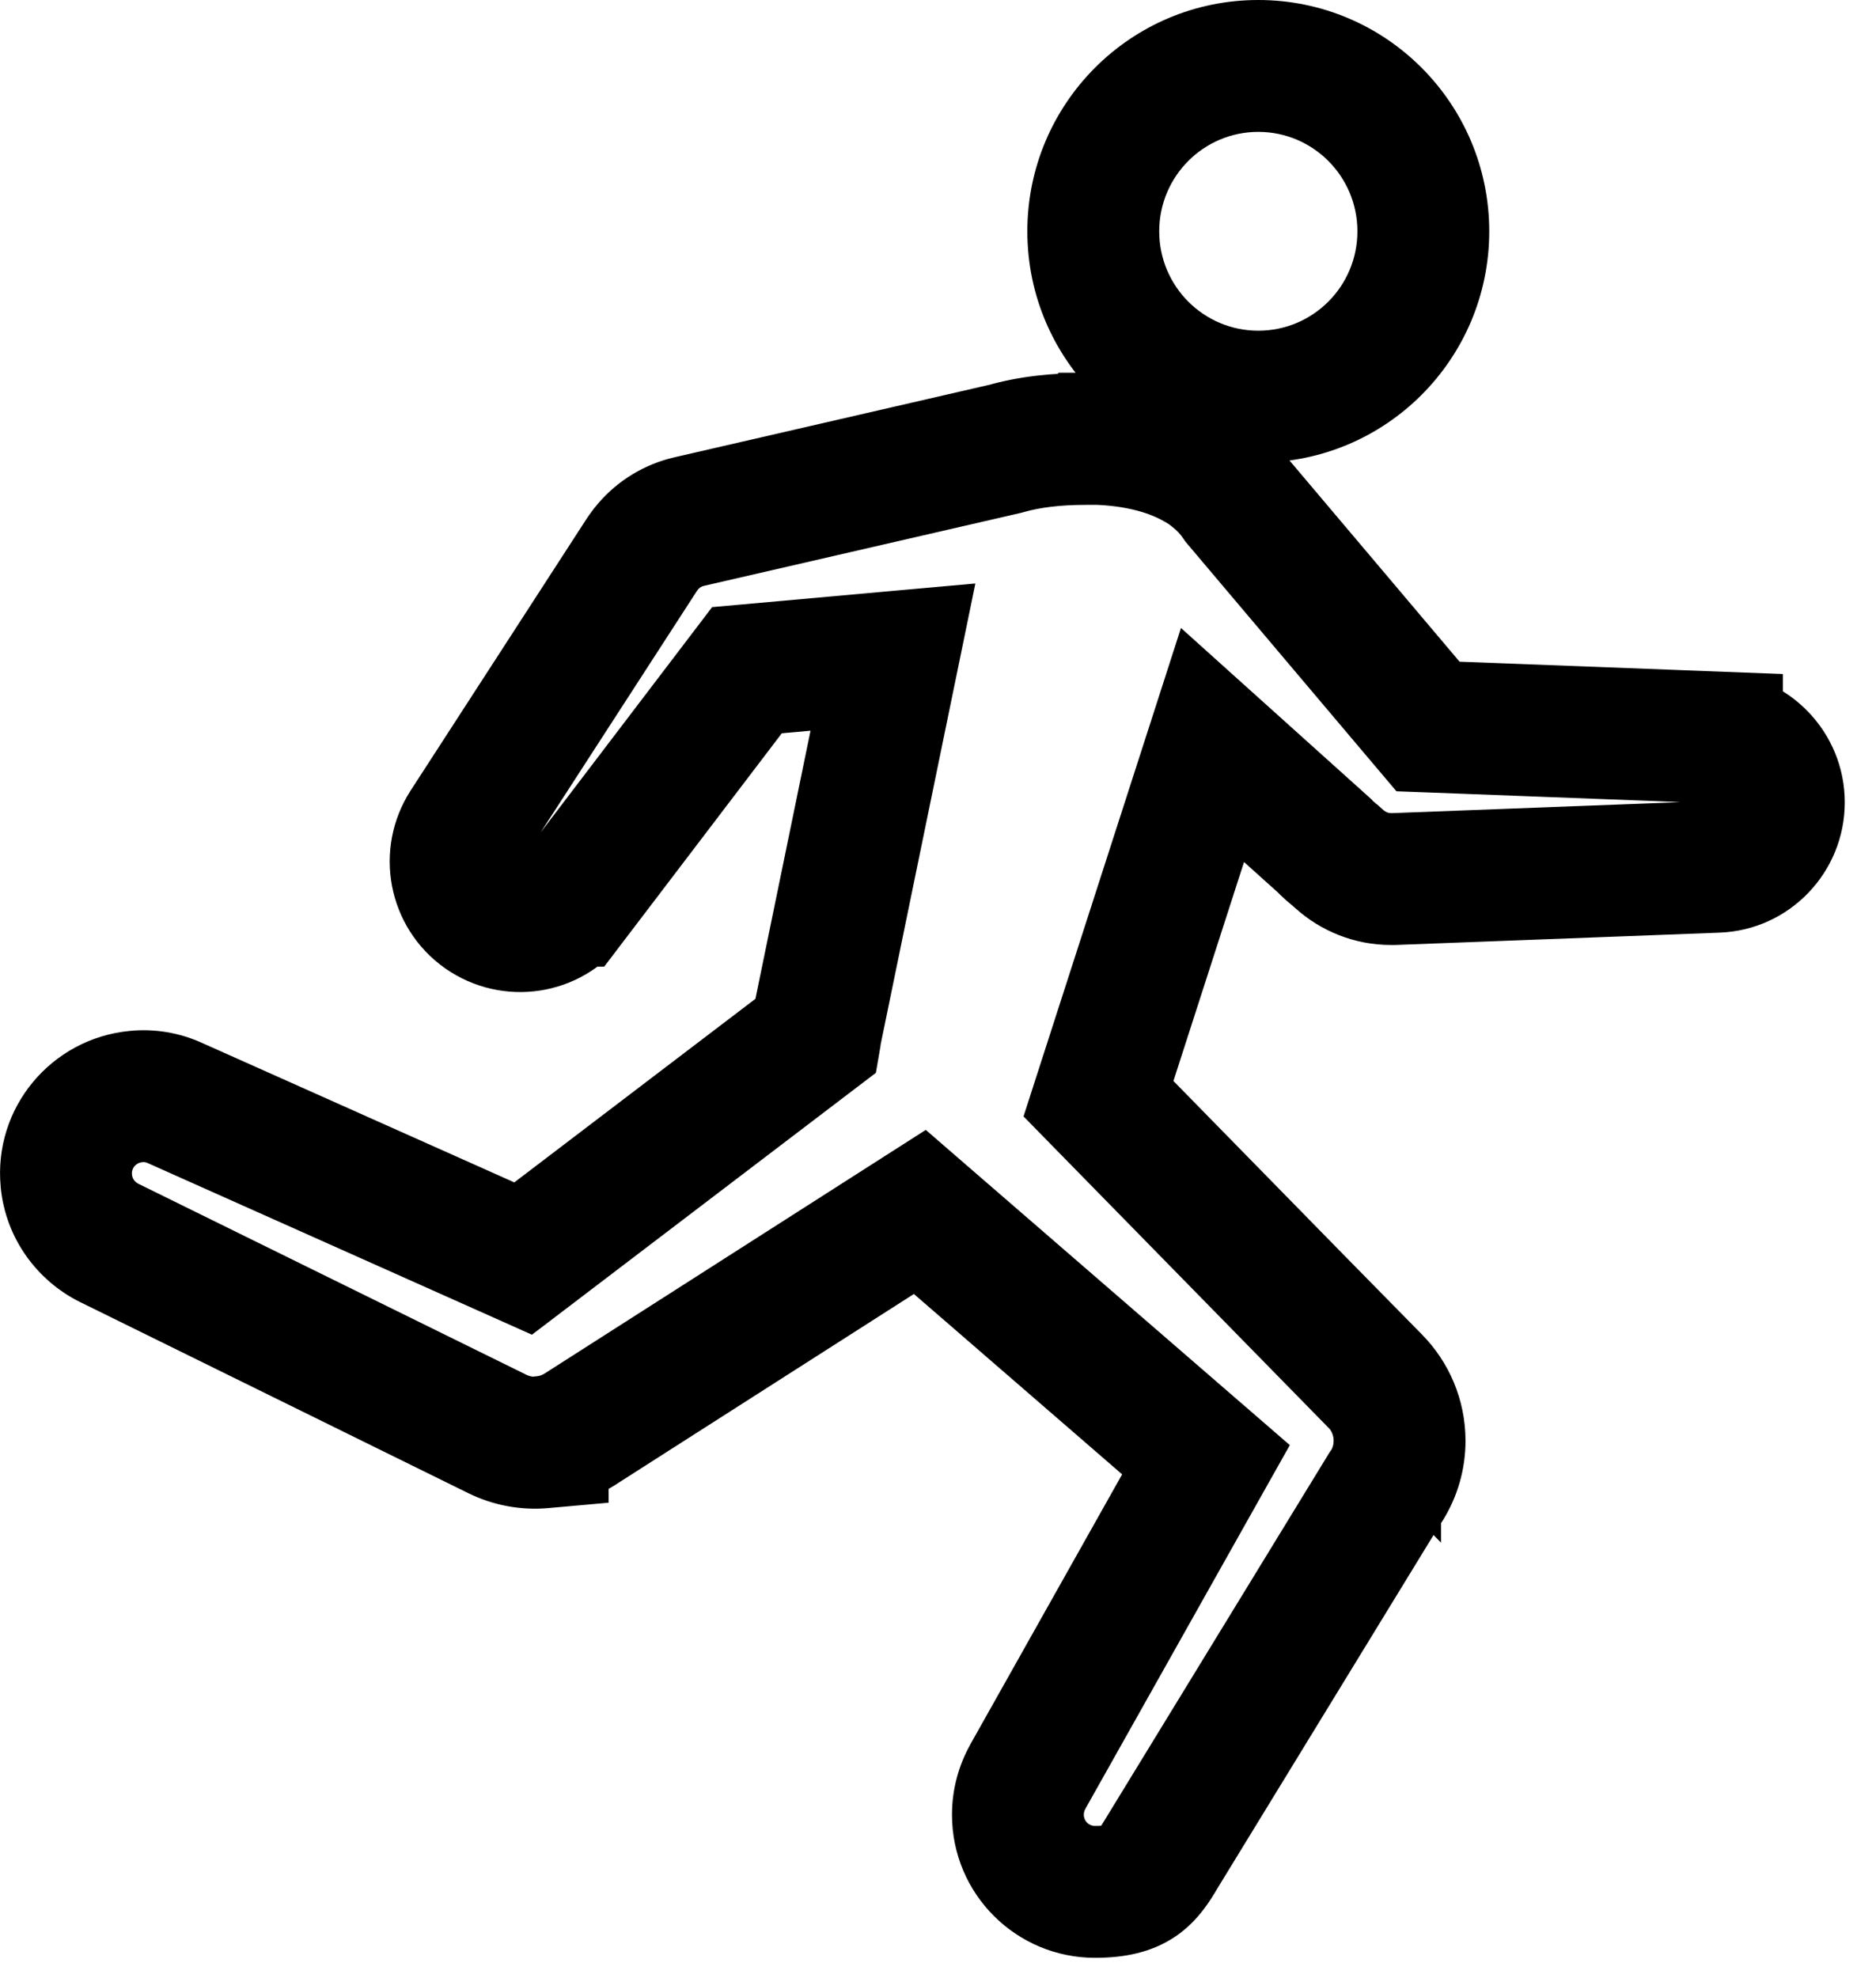
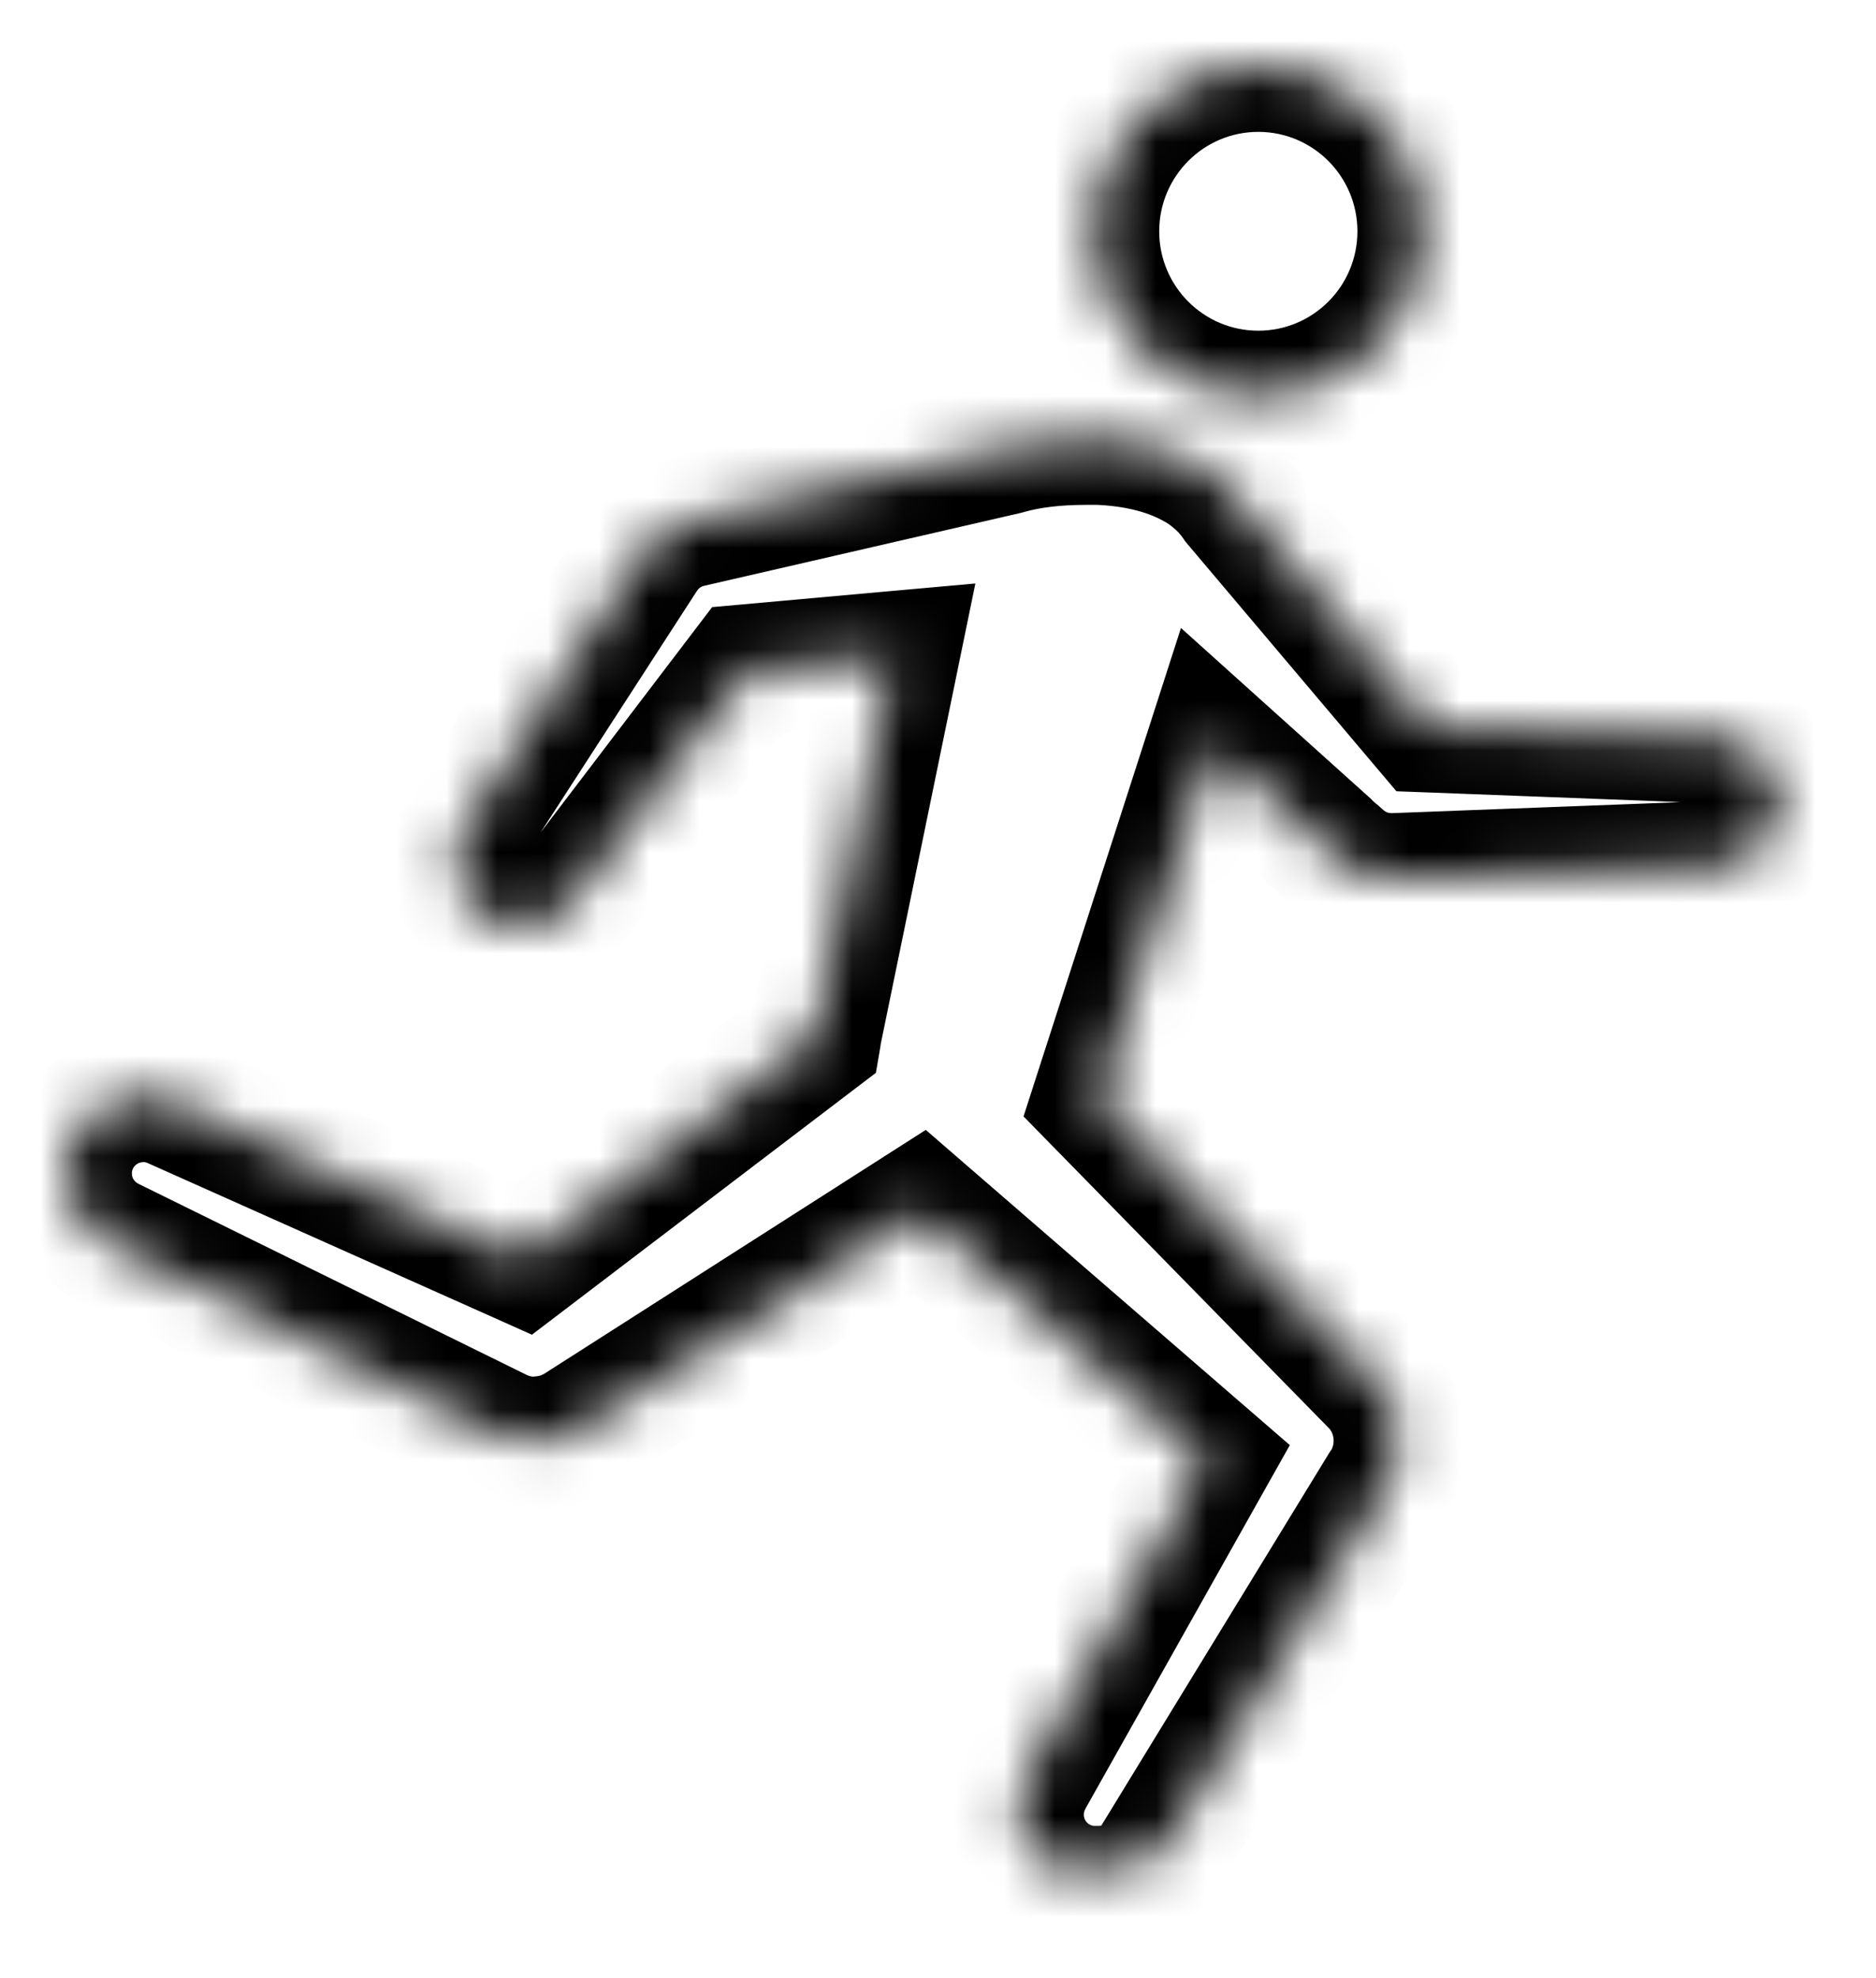
<svg xmlns="http://www.w3.org/2000/svg" width="37" height="39" viewBox="0 0 37 39" fill="none">
  <mask id="path-1-outside-1_1455_36557" maskUnits="userSpaceOnUse" x="-0.699" y="-0.7" width="38" height="40" fill="black">
-     <rect fill="white" x="-0.699" y="-0.7" width="38" height="40" />
-     <path d="M21.42 8.649C22.258 8.649 23.025 8.812 23.618 9.158C23.725 9.217 23.826 9.285 23.92 9.361C24.113 9.513 24.281 9.689 24.417 9.892L28.164 14.323L33.863 14.54V14.545C34.54 14.573 35.084 15.137 35.084 15.819C35.084 16.502 34.544 17.065 33.863 17.089L27.495 17.331H27.434C27.046 17.331 26.691 17.184 26.421 16.942L26.338 16.868C26.255 16.8 26.184 16.744 26.124 16.676L23.914 14.688L21.665 21.662L27.121 27.23V27.226C27.419 27.529 27.603 27.946 27.604 28.405C27.604 28.727 27.514 29.026 27.357 29.282C27.344 29.305 27.326 29.324 27.311 29.346L22.892 36.57C22.627 37.011 22.433 37.3 21.596 37.3C20.758 37.3 20.076 36.623 20.076 35.779C20.076 35.504 20.148 35.253 20.27 35.03L23.785 28.78L18.142 23.895L11.49 28.145C11.263 28.299 10.996 28.402 10.704 28.43V28.439C10.387 28.467 10.079 28.405 9.81 28.273L2.155 24.506C1.696 24.278 1.36 23.828 1.308 23.278C1.227 22.44 1.843 21.701 2.68 21.62C2.949 21.592 3.21 21.639 3.441 21.743L10.317 24.814L16.08 20.428C16.085 20.4 16.087 20.372 16.093 20.345L17.611 12.955L14.732 13.214L11.273 17.758H11.268C10.856 18.303 10.089 18.421 9.526 18.027C8.963 17.629 8.821 16.866 9.19 16.293L12.658 10.938C12.668 10.924 12.682 10.905 12.691 10.891C12.719 10.851 12.749 10.813 12.779 10.777C12.995 10.524 13.284 10.355 13.59 10.284L19.834 8.847C20.307 8.71 20.844 8.654 21.415 8.654L21.42 8.649ZM24.817 1.3C26.615 1.3 28.072 2.76 28.072 4.561C28.072 6.361 26.615 7.82 24.817 7.82C23.02 7.82 21.563 6.361 21.562 4.561C21.562 2.76 23.02 1.3 24.817 1.3Z" />
+     <path d="M21.42 8.649C22.258 8.649 23.025 8.812 23.618 9.158C23.725 9.217 23.826 9.285 23.92 9.361C24.113 9.513 24.281 9.689 24.417 9.892L28.164 14.323L33.863 14.54V14.545C34.54 14.573 35.084 15.137 35.084 15.819C35.084 16.502 34.544 17.065 33.863 17.089L27.495 17.331H27.434C27.046 17.331 26.691 17.184 26.421 16.942L26.338 16.868C26.255 16.8 26.184 16.744 26.124 16.676L23.914 14.688L21.665 21.662L27.121 27.23V27.226C27.419 27.529 27.603 27.946 27.604 28.405C27.604 28.727 27.514 29.026 27.357 29.282C27.344 29.305 27.326 29.324 27.311 29.346L22.892 36.57C20.758 37.3 20.076 36.623 20.076 35.779C20.076 35.504 20.148 35.253 20.27 35.03L23.785 28.78L18.142 23.895L11.49 28.145C11.263 28.299 10.996 28.402 10.704 28.43V28.439C10.387 28.467 10.079 28.405 9.81 28.273L2.155 24.506C1.696 24.278 1.36 23.828 1.308 23.278C1.227 22.44 1.843 21.701 2.68 21.62C2.949 21.592 3.21 21.639 3.441 21.743L10.317 24.814L16.08 20.428C16.085 20.4 16.087 20.372 16.093 20.345L17.611 12.955L14.732 13.214L11.273 17.758H11.268C10.856 18.303 10.089 18.421 9.526 18.027C8.963 17.629 8.821 16.866 9.19 16.293L12.658 10.938C12.668 10.924 12.682 10.905 12.691 10.891C12.719 10.851 12.749 10.813 12.779 10.777C12.995 10.524 13.284 10.355 13.59 10.284L19.834 8.847C20.307 8.71 20.844 8.654 21.415 8.654L21.42 8.649ZM24.817 1.3C26.615 1.3 28.072 2.76 28.072 4.561C28.072 6.361 26.615 7.82 24.817 7.82C23.02 7.82 21.563 6.361 21.562 4.561C21.562 2.76 23.02 1.3 24.817 1.3Z" />
  </mask>
  <path d="M21.42 8.649V7.349H20.881L20.501 7.73L21.42 8.649ZM23.618 9.158L22.963 10.281L22.979 10.29L22.995 10.299L23.618 9.158ZM23.92 9.361L23.099 10.369L23.108 10.377L23.118 10.385L23.92 9.361ZM24.417 9.892L23.337 10.616L23.378 10.676L23.424 10.731L24.417 9.892ZM28.164 14.323L27.171 15.163L27.542 15.601L28.115 15.622L28.164 14.323ZM33.863 14.54H35.163V13.289L33.913 13.241L33.863 14.54ZM33.863 14.545H32.563V15.791L33.809 15.844L33.863 14.545ZM35.084 15.819L36.384 15.819V15.819H35.084ZM33.863 17.089L33.818 15.79L33.814 15.79L33.863 17.089ZM27.495 17.331V18.631H27.52L27.544 18.63L27.495 17.331ZM26.421 16.942L27.288 15.974L27.287 15.973L26.421 16.942ZM26.338 16.868L27.204 15.899L27.184 15.881L27.164 15.864L26.338 16.868ZM26.124 16.676L27.102 15.819L27.051 15.761L26.993 15.709L26.124 16.676ZM23.914 14.688L24.783 13.722L23.292 12.381L22.677 14.29L23.914 14.688ZM21.665 21.662L20.428 21.263L20.187 22.011L20.736 22.572L21.665 21.662ZM27.121 27.23L26.192 28.14L28.421 30.415V27.23H27.121ZM27.121 27.226L28.048 26.314L25.821 24.048V27.226H27.121ZM27.604 28.405L28.904 28.405L28.904 28.405L27.604 28.405ZM27.357 29.282L28.464 29.965L28.467 29.959L27.357 29.282ZM27.311 29.346L26.237 28.614L26.219 28.64L26.203 28.667L27.311 29.346ZM22.892 36.57L21.783 35.892L21.777 35.901L22.892 36.57ZM21.596 37.3L21.596 38.6L21.596 38.6L21.596 37.3ZM20.076 35.779L18.776 35.779L18.776 35.779L20.076 35.779ZM20.27 35.03L19.137 34.393L19.133 34.402L20.27 35.03ZM23.785 28.78L24.918 29.418L25.439 28.492L24.636 27.797L23.785 28.78ZM18.142 23.895L18.992 22.912L18.259 22.277L17.442 22.799L18.142 23.895ZM11.49 28.145L10.79 27.049L10.775 27.059L10.759 27.069L11.49 28.145ZM10.704 28.43L10.583 27.135L9.404 27.246V28.43H10.704ZM10.704 28.439L10.82 29.733L12.004 29.627V28.439H10.704ZM9.81 28.273L9.236 29.439L9.236 29.439L9.81 28.273ZM2.155 24.506L1.578 25.671L1.581 25.672L2.155 24.506ZM1.308 23.278L2.602 23.156L2.602 23.154L1.308 23.278ZM2.68 21.62L2.805 22.914L2.816 22.913L2.68 21.62ZM3.441 21.743L2.908 22.929L2.911 22.93L3.441 21.743ZM10.317 24.814L9.787 26L10.491 26.315L11.105 25.848L10.317 24.814ZM16.08 20.428L16.867 21.462L17.275 21.152L17.362 20.646L16.08 20.428ZM16.093 20.345L14.819 20.083L14.818 20.09L16.093 20.345ZM17.611 12.955L18.885 13.217L19.237 11.504L17.495 11.66L17.611 12.955ZM14.732 13.214L14.616 11.919L14.045 11.97L13.698 12.426L14.732 13.214ZM11.273 17.758V19.058H11.917L12.307 18.545L11.273 17.758ZM11.268 17.758V16.458H10.62L10.23 16.974L11.268 17.758ZM9.526 18.027L8.776 19.089L8.782 19.093L9.526 18.027ZM9.19 16.293L8.099 15.586L8.097 15.589L9.19 16.293ZM12.658 10.938L11.576 10.218L11.572 10.225L11.567 10.232L12.658 10.938ZM12.691 10.891L11.627 10.145L11.618 10.157L11.609 10.17L12.691 10.891ZM12.779 10.777L11.79 9.934L11.79 9.934L12.779 10.777ZM13.59 10.284L13.882 11.551L13.882 11.551L13.59 10.284ZM19.834 8.847L20.126 10.114L20.16 10.106L20.194 10.096L19.834 8.847ZM21.415 8.654L21.415 9.954L21.953 9.954L22.334 9.574L21.415 8.654ZM24.817 1.3L24.817 -0H24.817V1.3ZM28.072 4.561L29.372 4.561V4.561H28.072ZM24.817 7.82L24.817 9.12L24.817 9.12L24.817 7.82ZM21.562 4.561L20.262 4.561L20.262 4.561L21.562 4.561ZM21.42 8.649V9.949C22.108 9.949 22.628 10.086 22.963 10.281L23.618 9.158L24.273 8.035C23.422 7.539 22.409 7.349 21.42 7.349V8.649ZM23.618 9.158L22.995 10.299C23.03 10.319 23.065 10.341 23.099 10.369L23.92 9.361L24.741 8.354C24.587 8.228 24.42 8.115 24.241 8.017L23.618 9.158ZM23.92 9.361L23.118 10.385C23.213 10.459 23.284 10.536 23.337 10.616L24.417 9.892L25.497 9.168C25.278 8.841 25.013 8.566 24.721 8.338L23.92 9.361ZM24.417 9.892L23.424 10.731L27.171 15.163L28.164 14.323L29.157 13.484L25.41 9.052L24.417 9.892ZM28.164 14.323L28.115 15.622L33.814 15.839L33.863 14.54L33.913 13.241L28.213 13.024L28.164 14.323ZM33.863 14.54H32.563V14.545H33.863H35.163V14.54H33.863ZM33.863 14.545L33.809 15.844C33.804 15.844 33.798 15.842 33.794 15.84C33.791 15.839 33.79 15.838 33.79 15.837C33.789 15.837 33.788 15.836 33.787 15.832C33.785 15.828 33.784 15.823 33.784 15.819H35.084H36.384C36.384 14.438 35.289 13.304 33.918 13.246L33.863 14.545ZM35.084 15.819L33.784 15.819C33.784 15.817 33.785 15.813 33.786 15.809C33.788 15.805 33.79 15.802 33.791 15.801C33.793 15.799 33.796 15.796 33.801 15.794C33.808 15.791 33.814 15.79 33.818 15.79L33.863 17.089L33.908 18.388C35.297 18.34 36.384 17.195 36.384 15.819L35.084 15.819ZM33.863 17.089L33.814 15.79L27.446 16.032L27.495 17.331L27.544 18.63L33.913 18.388L33.863 17.089ZM27.495 17.331V16.031H27.434V17.331V18.631H27.495V17.331ZM27.434 17.331V16.031C27.38 16.031 27.331 16.012 27.288 15.974L26.421 16.942L25.553 17.91C26.05 18.356 26.711 18.631 27.434 18.631V17.331ZM26.421 16.942L27.287 15.973L27.204 15.899L26.338 16.868L25.471 17.837L25.554 17.912L26.421 16.942ZM26.338 16.868L27.164 15.864C27.152 15.855 27.141 15.845 27.131 15.838C27.121 15.829 27.113 15.823 27.106 15.816C27.09 15.804 27.082 15.796 27.076 15.792C27.066 15.783 27.08 15.794 27.102 15.819L26.124 16.676L25.146 17.533C25.294 17.701 25.47 17.837 25.512 17.872L26.338 16.868ZM26.124 16.676L26.993 15.709L24.783 13.722L23.914 14.688L23.045 15.655L25.255 17.642L26.124 16.676ZM23.914 14.688L22.677 14.29L20.428 21.263L21.665 21.662L22.902 22.061L25.151 15.088L23.914 14.688ZM21.665 21.662L20.736 22.572L26.192 28.14L27.121 27.23L28.05 26.321L22.594 20.752L21.665 21.662ZM27.121 27.23H28.421V27.226H27.121H25.821V27.23H27.121ZM27.121 27.226L26.194 28.137C26.262 28.207 26.303 28.3 26.303 28.406L27.604 28.405L28.904 28.405C28.903 27.591 28.576 26.851 28.048 26.314L27.121 27.226ZM27.604 28.405H26.303C26.303 28.481 26.284 28.546 26.248 28.605L27.357 29.282L28.467 29.959C28.744 29.506 28.904 28.974 28.904 28.405H27.604ZM27.357 29.282L26.251 28.6C26.267 28.574 26.281 28.554 26.289 28.542C26.294 28.536 26.297 28.532 26.299 28.529C26.301 28.527 26.302 28.525 26.301 28.526C26.301 28.526 26.3 28.527 26.299 28.528C26.299 28.529 26.297 28.531 26.296 28.533C26.293 28.537 26.288 28.543 26.283 28.549C26.278 28.557 26.271 28.566 26.264 28.576C26.256 28.587 26.247 28.599 26.237 28.614L27.311 29.346L28.386 30.078C28.374 30.095 28.365 30.107 28.363 30.11C28.361 30.112 28.361 30.113 28.362 30.111C28.363 30.11 28.363 30.11 28.364 30.108C28.366 30.107 28.367 30.105 28.369 30.102C28.375 30.094 28.388 30.076 28.404 30.055C28.42 30.033 28.441 30.002 28.464 29.965L27.357 29.282ZM27.311 29.346L26.203 28.667L21.783 35.892L22.892 36.57L24 37.249L28.421 30.024L27.311 29.346ZM22.892 36.57L21.777 35.901C21.745 35.954 21.722 35.992 21.702 36.023C21.682 36.054 21.671 36.07 21.665 36.077C21.656 36.089 21.677 36.06 21.725 36.027C21.775 35.993 21.812 35.983 21.808 35.984C21.795 35.987 21.734 36 21.596 36L21.596 37.3L21.596 38.6C22.153 38.6 22.706 38.505 23.192 38.173C23.645 37.864 23.89 37.433 24.006 37.24L22.892 36.57ZM21.596 37.3V36C21.474 36 21.376 35.903 21.376 35.779L20.076 35.779L18.776 35.779C18.776 37.343 20.043 38.6 21.596 38.6V37.3ZM20.076 35.779H21.376C21.376 35.755 21.379 35.736 21.384 35.719C21.388 35.702 21.396 35.682 21.409 35.659L20.27 35.03L19.133 34.402C18.91 34.805 18.776 35.272 18.776 35.779H20.076ZM20.27 35.03L21.404 35.667L24.918 29.418L23.785 28.78L22.652 28.143L19.137 34.393L20.27 35.03ZM23.785 28.78L24.636 27.797L18.992 22.912L18.142 23.895L17.291 24.877L22.934 29.763L23.785 28.78ZM18.142 23.895L17.442 22.799L10.79 27.049L11.49 28.145L12.19 29.24L18.842 24.99L18.142 23.895ZM11.49 28.145L10.759 27.069C10.702 27.109 10.642 27.13 10.583 27.135L10.704 28.43L10.826 29.724C11.35 29.675 11.824 29.489 12.221 29.22L11.49 28.145ZM10.704 28.43H9.404V28.439H10.704H12.004V28.43H10.704ZM10.704 28.439L10.588 27.144C10.514 27.15 10.445 27.136 10.383 27.106L9.81 28.273L9.236 29.439C9.714 29.674 10.26 29.784 10.82 29.733L10.704 28.439ZM9.81 28.273L10.384 27.106L2.729 23.339L2.155 24.506L1.581 25.672L9.236 29.439L9.81 28.273ZM2.155 24.506L2.733 23.341C2.655 23.303 2.609 23.234 2.602 23.156L1.308 23.278L0.013 23.401C0.11 24.422 0.738 25.254 1.578 25.671L2.155 24.506ZM1.308 23.278L2.602 23.154C2.59 23.037 2.675 22.927 2.805 22.914L2.68 21.62L2.555 20.326C1.01 20.475 -0.136 21.843 0.014 23.402L1.308 23.278ZM2.68 21.62L2.816 22.913C2.846 22.91 2.876 22.914 2.908 22.929L3.441 21.743L3.974 20.557C3.544 20.364 3.053 20.274 2.543 20.327L2.68 21.62ZM3.441 21.743L2.911 22.93L9.787 26L10.317 24.814L10.847 23.626L3.971 20.556L3.441 21.743ZM10.317 24.814L11.105 25.848L16.867 21.462L16.08 20.428L15.293 19.393L9.53 23.779L10.317 24.814ZM16.08 20.428L17.362 20.646C17.366 20.623 17.369 20.603 17.37 20.589C17.371 20.583 17.372 20.577 17.373 20.572C17.374 20.566 17.374 20.566 17.374 20.563C17.375 20.558 17.374 20.561 17.374 20.566C17.373 20.572 17.371 20.584 17.368 20.599L16.093 20.345L14.818 20.09C14.807 20.146 14.8 20.194 14.798 20.21C14.798 20.213 14.797 20.22 14.797 20.221C14.796 20.222 14.796 20.223 14.796 20.224C14.796 20.224 14.796 20.225 14.796 20.225C14.796 20.225 14.796 20.224 14.796 20.224C14.796 20.223 14.796 20.222 14.797 20.221C14.797 20.218 14.798 20.214 14.799 20.209L16.08 20.428ZM16.093 20.345L17.366 20.606L18.885 13.217L17.611 12.955L16.338 12.693L14.819 20.083L16.093 20.345ZM17.611 12.955L17.495 11.66L14.616 11.919L14.732 13.214L14.849 14.509L17.728 14.25L17.611 12.955ZM14.732 13.214L13.698 12.426L10.238 16.97L11.273 17.758L12.307 18.545L15.767 14.001L14.732 13.214ZM11.273 17.758V16.458H11.268V17.758V19.058H11.273V17.758ZM11.268 17.758L10.23 16.974C10.232 16.972 10.236 16.968 10.242 16.965C10.247 16.962 10.252 16.96 10.255 16.96C10.259 16.959 10.262 16.959 10.266 16.96C10.27 16.961 10.272 16.962 10.271 16.962L9.526 18.027L8.782 19.093C9.911 19.882 11.466 19.651 12.305 18.541L11.268 17.758ZM9.526 18.027L10.277 16.966C10.276 16.965 10.279 16.967 10.282 16.972C10.284 16.976 10.285 16.979 10.286 16.982C10.286 16.984 10.286 16.987 10.286 16.99C10.285 16.994 10.284 16.997 10.284 16.997L9.19 16.293L8.097 15.589C7.355 16.743 7.64 18.285 8.776 19.089L9.526 18.027ZM9.19 16.293L10.282 17L13.749 11.645L12.658 10.938L11.567 10.232L8.099 15.586L9.19 16.293ZM12.658 10.938L13.74 11.659C13.738 11.663 13.736 11.666 13.735 11.668C13.733 11.669 13.733 11.67 13.733 11.67C13.732 11.671 13.733 11.67 13.733 11.669C13.734 11.668 13.735 11.666 13.737 11.664C13.739 11.661 13.745 11.653 13.75 11.645C13.755 11.638 13.764 11.625 13.774 11.611L12.691 10.891L11.609 10.17C11.612 10.166 11.614 10.163 11.615 10.162C11.616 10.16 11.617 10.159 11.617 10.159C11.617 10.159 11.617 10.159 11.616 10.16C11.615 10.161 11.614 10.163 11.613 10.165C11.61 10.168 11.605 10.176 11.6 10.184C11.594 10.191 11.586 10.204 11.576 10.218L12.658 10.938ZM12.691 10.891L13.756 11.637C13.758 11.634 13.762 11.629 13.769 11.62L12.779 10.777L11.79 9.934C11.735 9.998 11.68 10.068 11.627 10.145L12.691 10.891ZM12.779 10.777L13.769 11.62C13.8 11.584 13.841 11.56 13.882 11.551L13.59 10.284L13.298 9.017C12.726 9.149 12.191 9.463 11.79 9.934L12.779 10.777ZM13.59 10.284L13.882 11.551L20.126 10.114L19.834 8.847L19.542 7.58L13.298 9.017L13.59 10.284ZM19.834 8.847L20.194 10.096C20.513 10.004 20.921 9.954 21.415 9.954L21.415 8.654L21.415 7.354C20.767 7.354 20.1 7.417 19.474 7.598L19.834 8.847ZM21.415 8.654L22.334 9.574L22.339 9.569L21.42 8.649L20.501 7.73L20.496 7.735L21.415 8.654ZM24.817 1.3L24.817 2.6C25.895 2.6 26.772 3.476 26.772 4.561H28.072H29.372C29.372 2.044 27.335 -0 24.817 -0L24.817 1.3ZM28.072 4.561L26.772 4.56C26.772 5.645 25.895 6.52 24.817 6.52L24.817 7.82L24.817 9.12C27.335 9.12 29.372 7.077 29.372 4.561L28.072 4.561ZM24.817 7.82V6.52C23.74 6.52 22.863 5.645 22.863 4.56L21.562 4.561L20.262 4.561C20.263 7.077 22.3 9.12 24.817 9.12V7.82ZM21.562 4.561H22.863C22.863 3.476 23.74 2.6 24.817 2.6V1.3V-0C22.299 -0 20.262 2.044 20.262 4.561H21.562Z" fill="black" mask="url(#path-1-outside-1_1455_36557)" />
</svg>